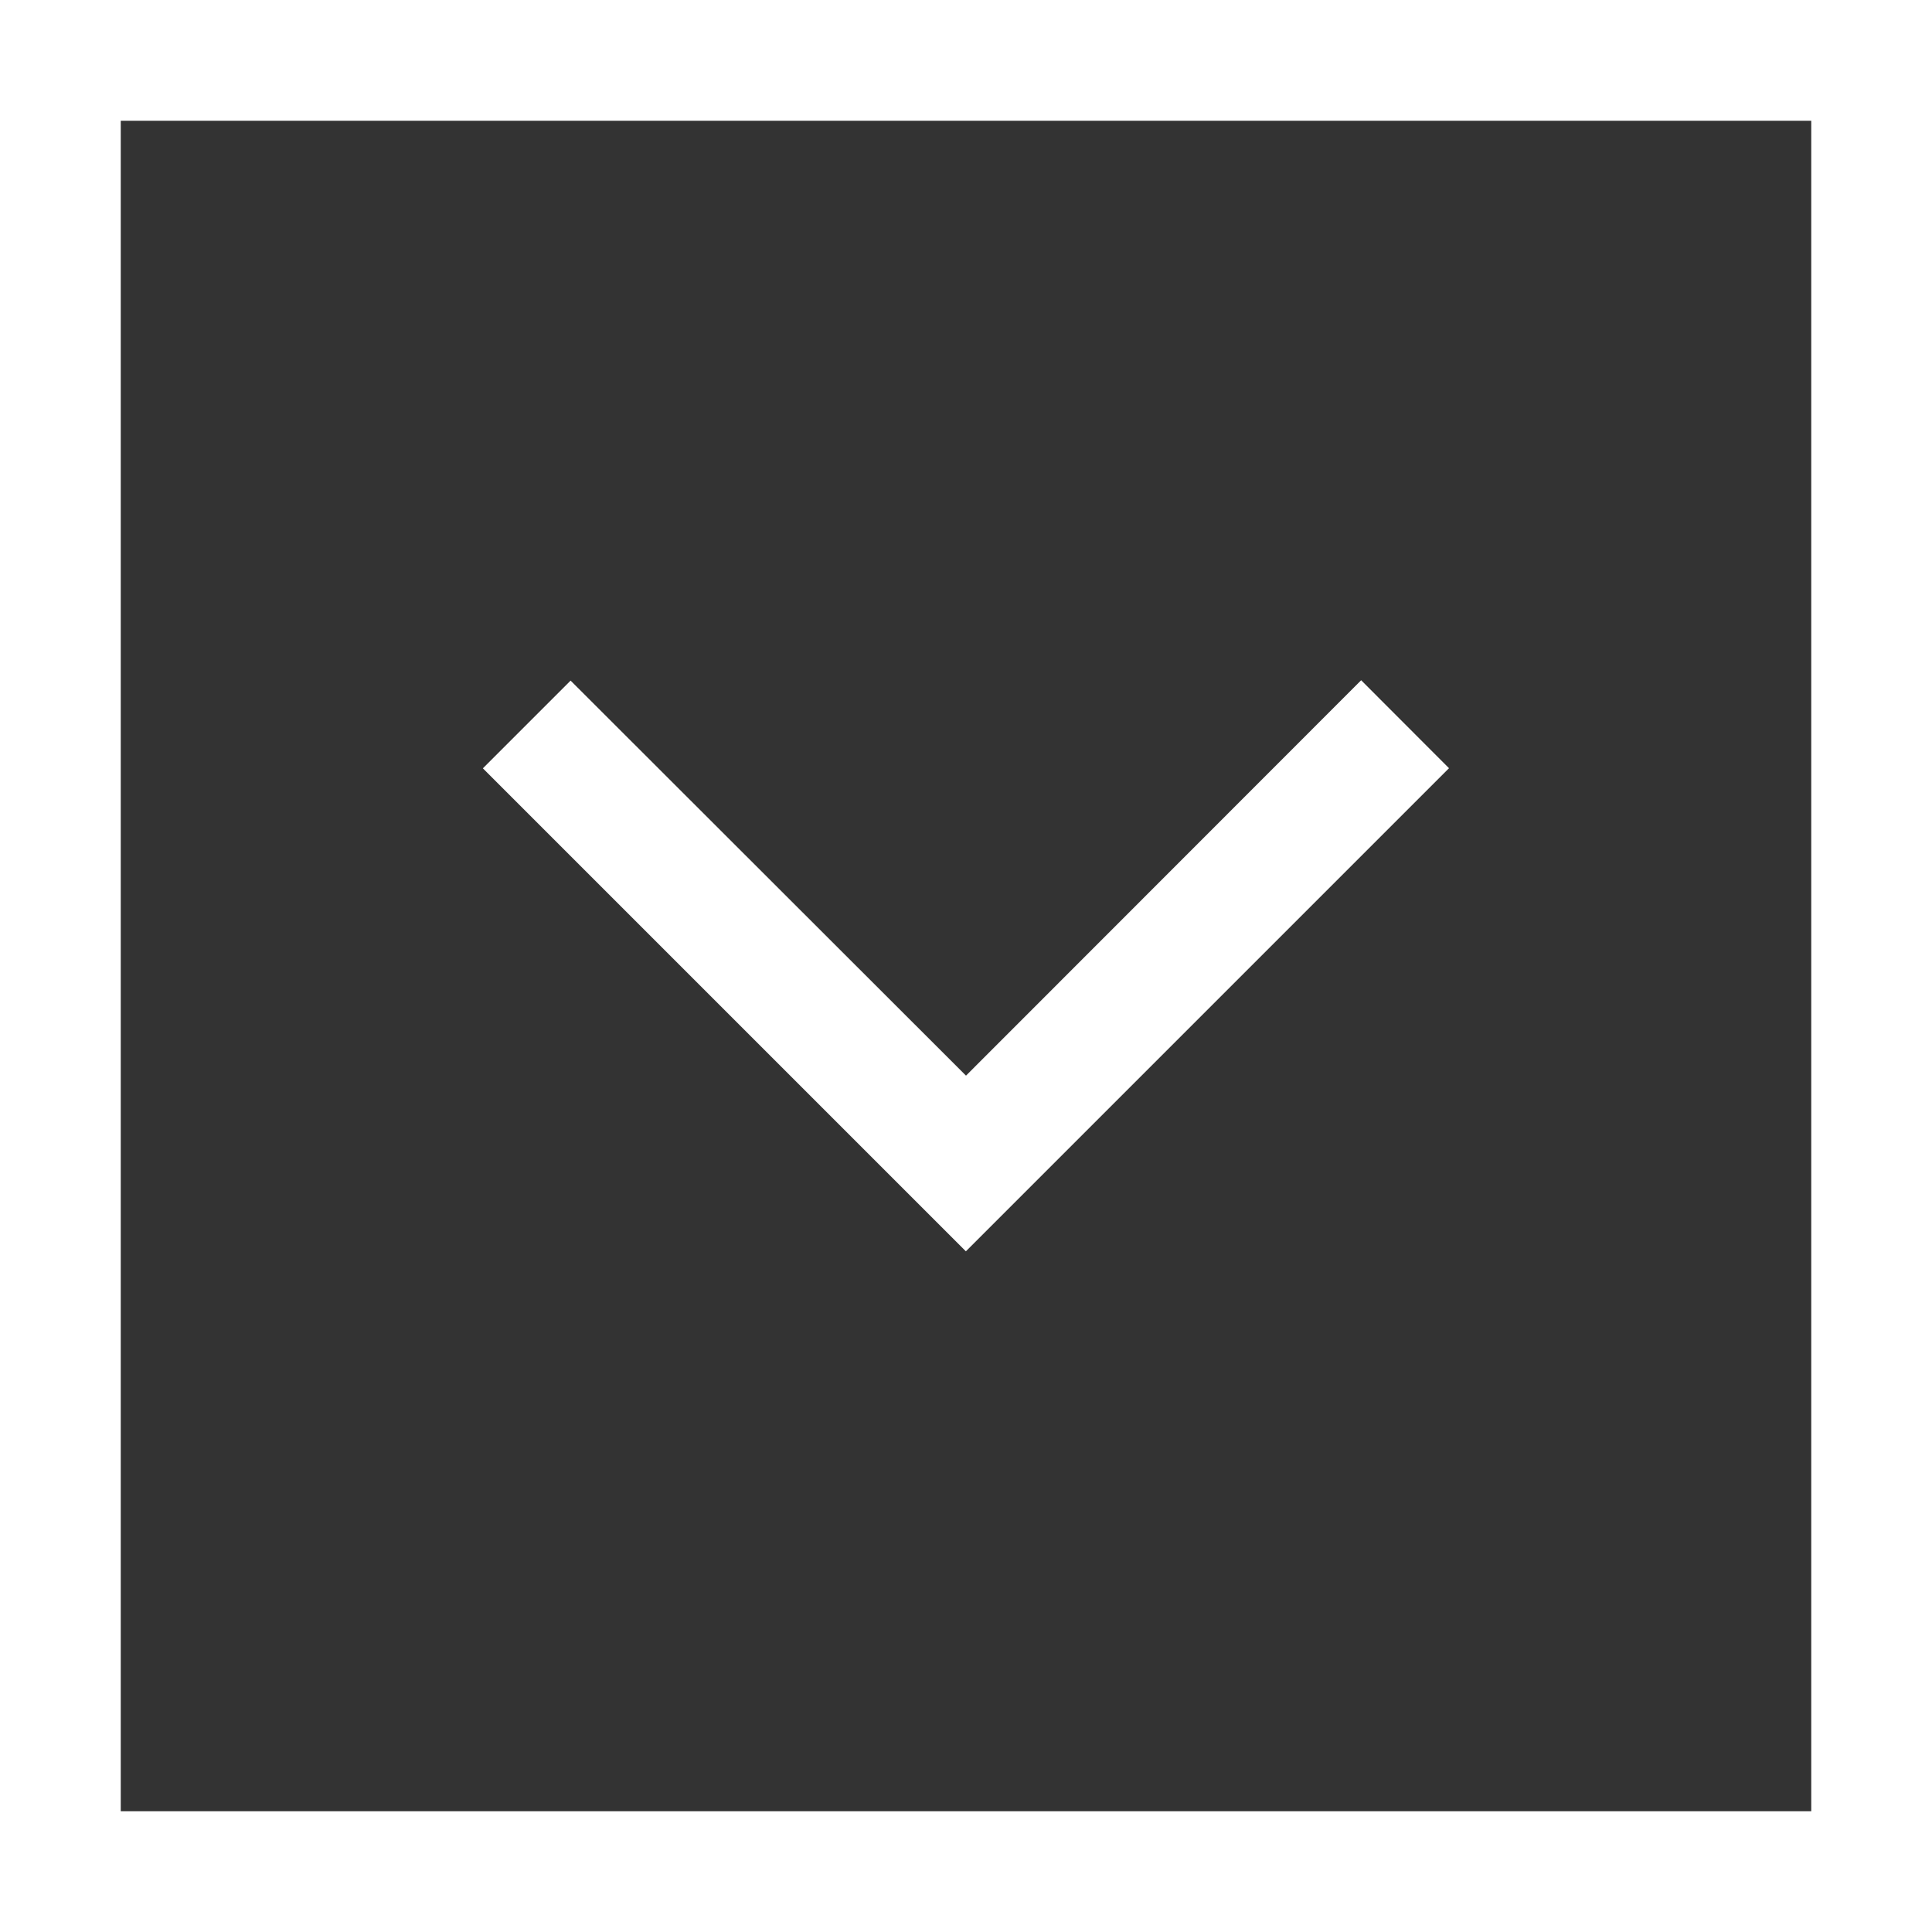
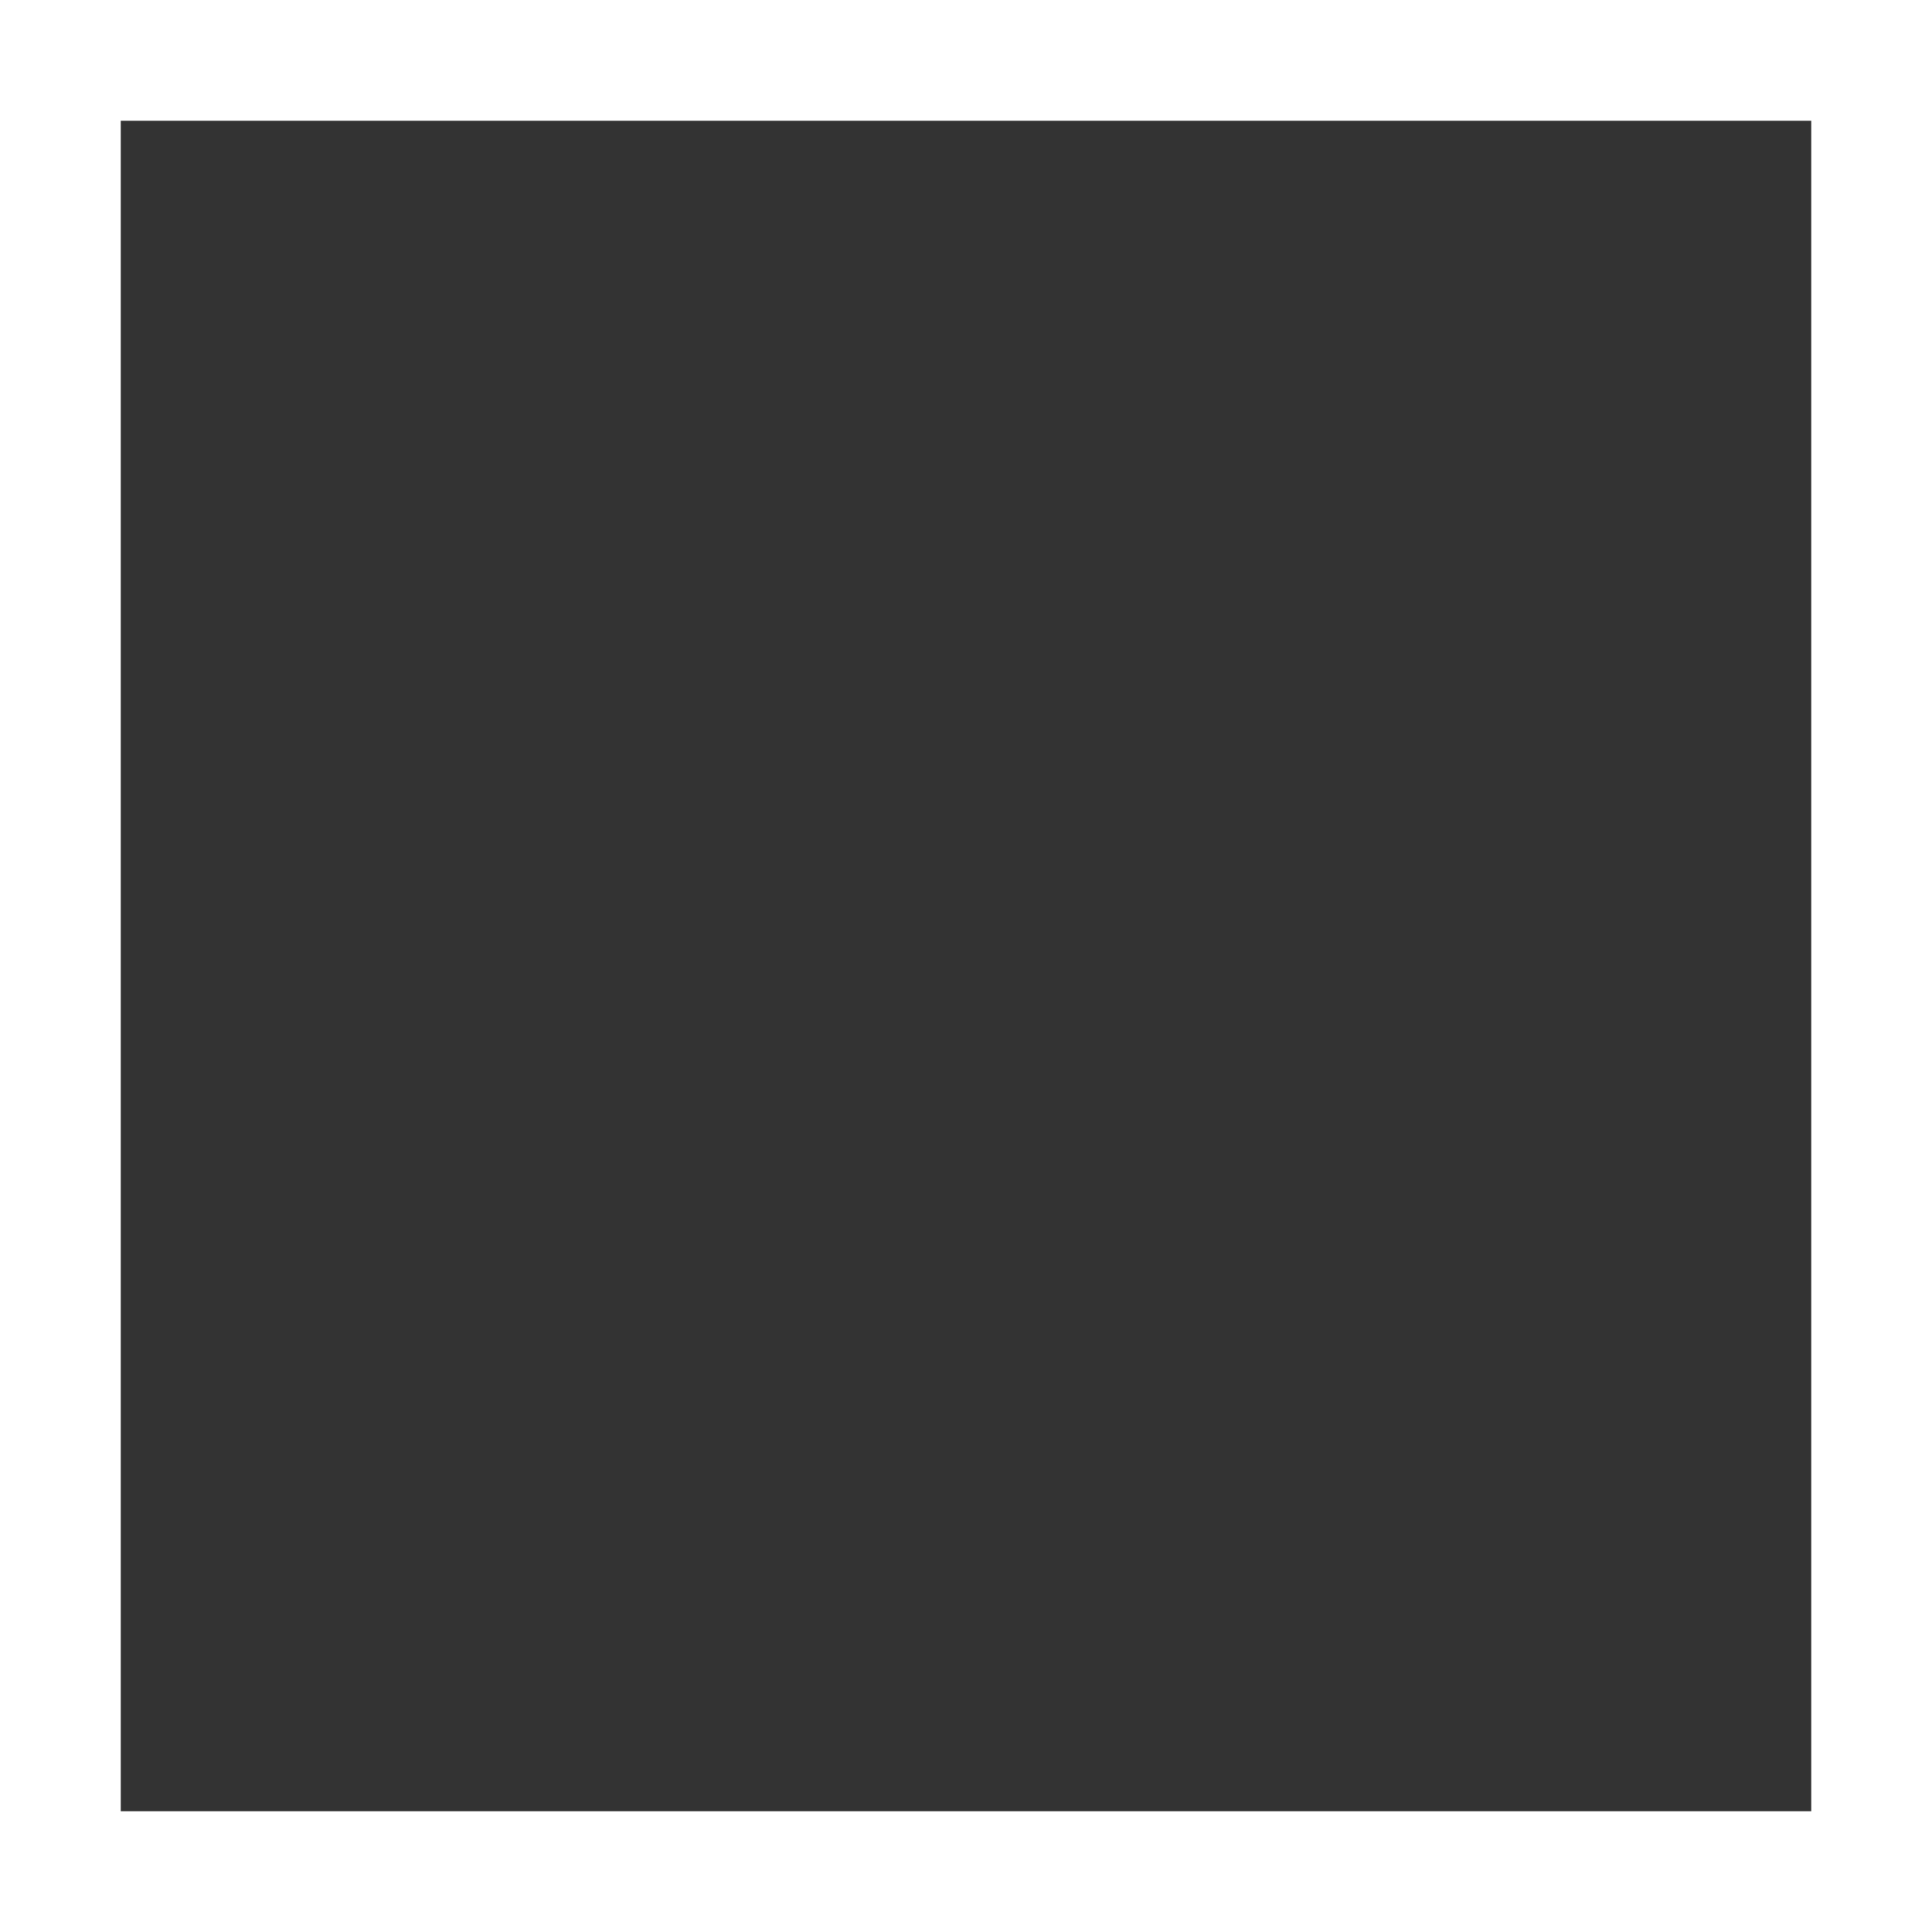
<svg xmlns="http://www.w3.org/2000/svg" id="Ico_-_Expandir_controle_menu" data-name="Ico - Expandir controle menu" width="32" height="32" viewBox="0 0 32 32">
  <rect x="0" y="0" width="32" height="32" fill="#333333" stroke="none" />
  <g id="Ico_-_Seta_controle_menu" data-name="Ico - Seta controle menu">
    <g id="Retângulo_371" data-name="Retângulo 371" fill="none" stroke="#fff" stroke-width="2">
-       <rect width="32" height="32" stroke="none" />
      <rect x="1" y="1" width="30" height="30" fill="none" />
    </g>
  </g>
  <g id="Ico_-_Seta" data-name="Ico - Seta" transform="translate(24 11.271) rotate(90)">
-     <path id="União_11" data-name="União 11" d="M23489,21379.551l6.543-6.549-6.549-6.545,1.457-1.455,6.545,6.545,1.457,1.457-8,8Z" transform="translate(-23488.998 -21365.002)" fill="#fff" />
-   </g>
+     </g>
</svg>